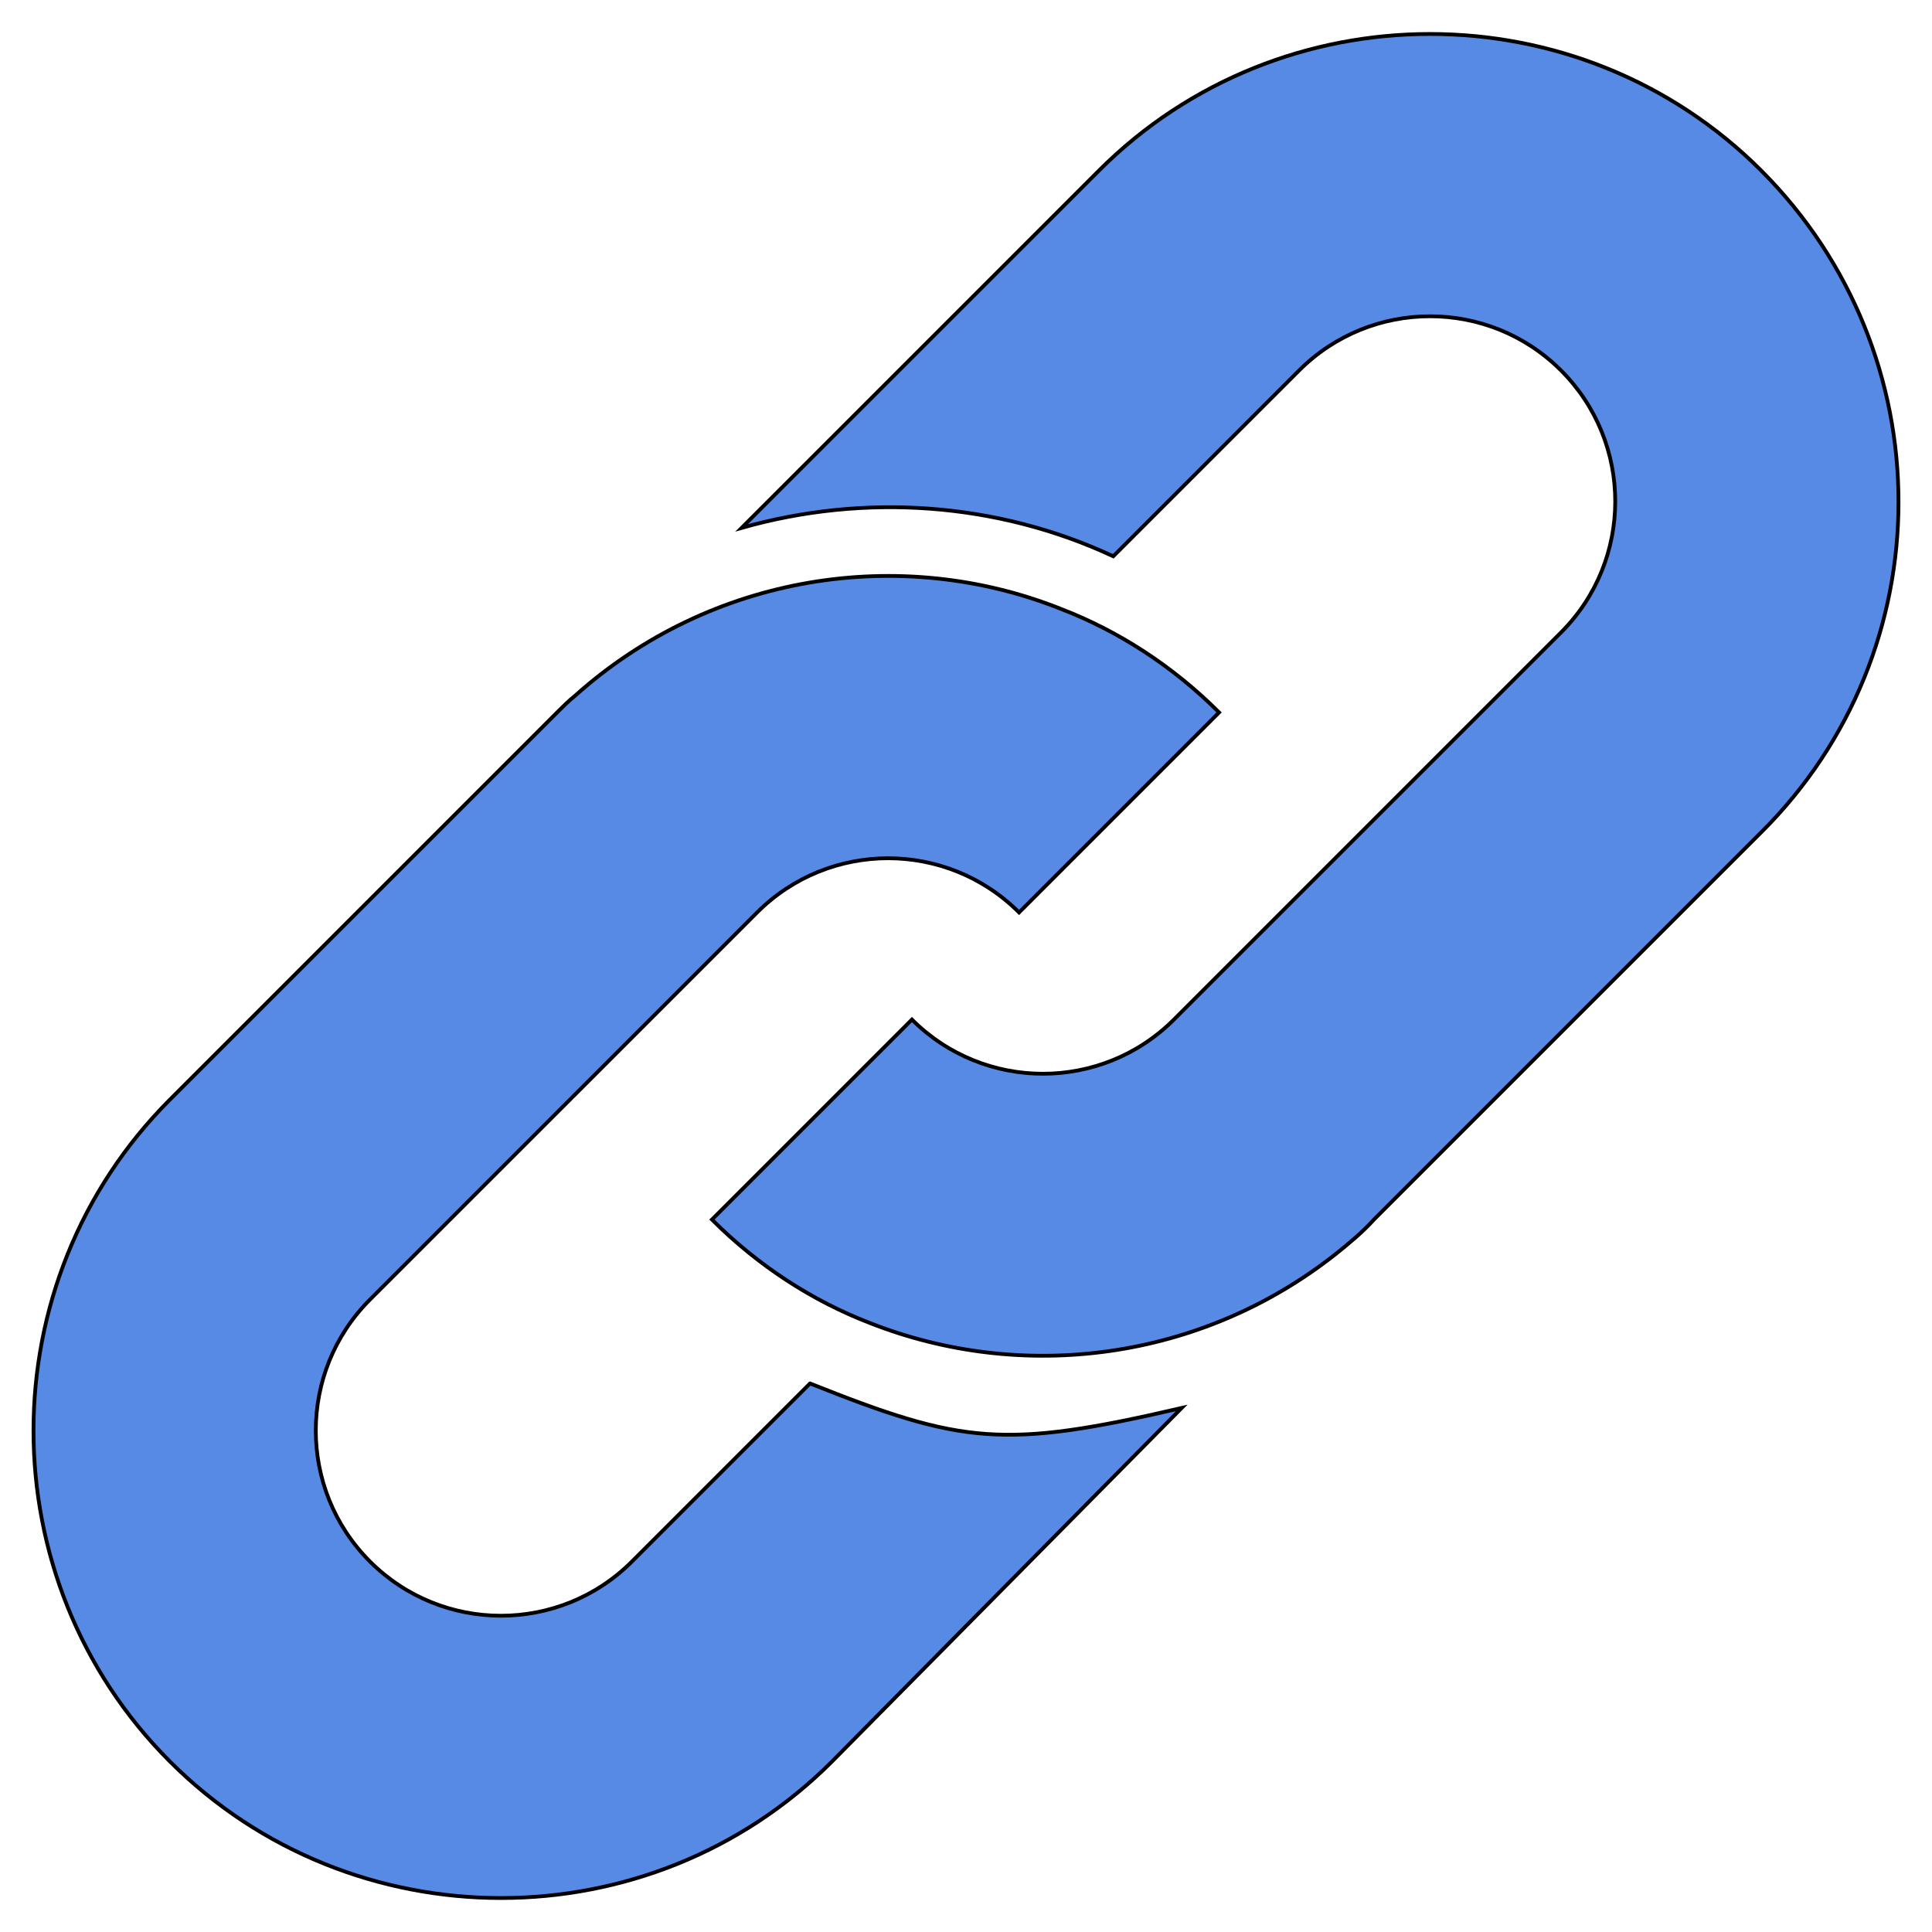
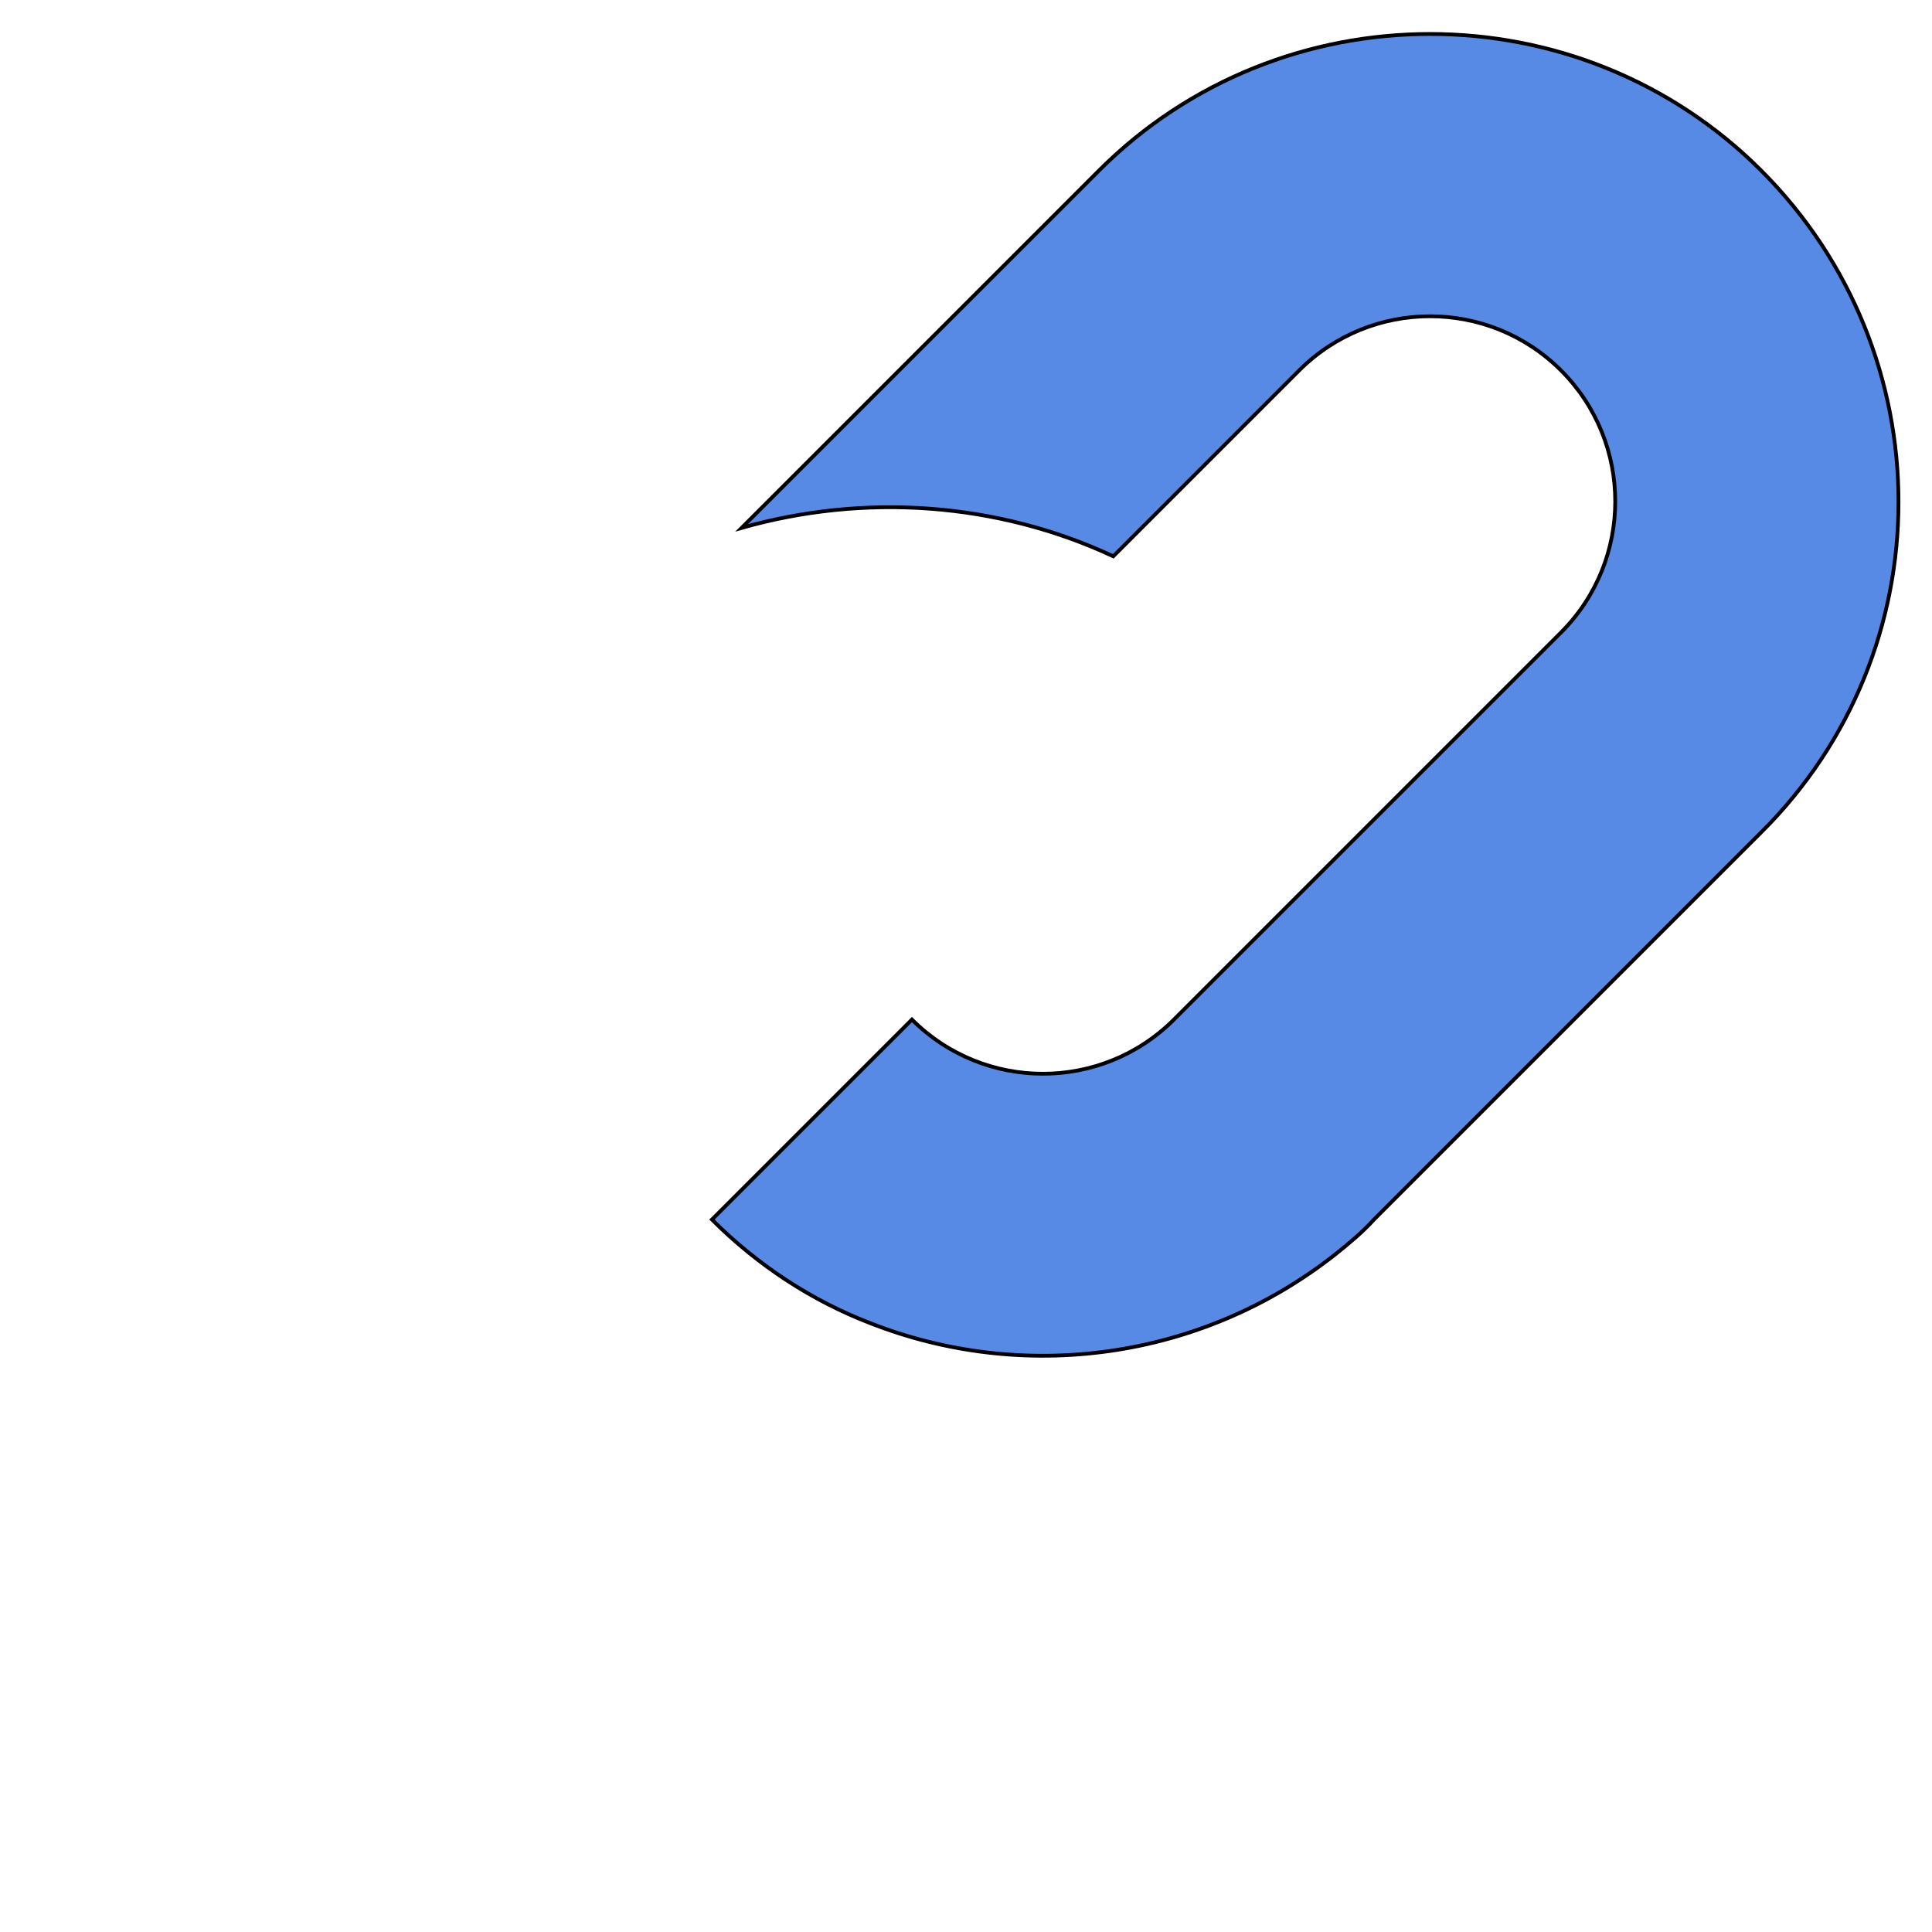
<svg xmlns="http://www.w3.org/2000/svg" width="512" height="512" version="1.1" fill="#000000">
  <g id="Layer_1">
    <title>Layer 1</title>
    <g stroke="null" id="svg_1">
      <g stroke="null" id="svg_3">
        <g stroke="null" id="svg_4">
          <path stroke="null" id="svg_5" d="m466.702,45.169c-48.219,-48.219 -127.217,-48.219 -175.436,0l-94.73,94.728c32.488,-9.233 67.713,-6.84 98.491,7.524l49.244,-49.245c19.151,-19.151 50.271,-19.151 69.422,0c19.151,19.151 19.151,50.271 0,69.422l-61.898,61.898l-40.696,40.696c-19.151,19.151 -50.271,19.151 -69.423,0l-53.007,53.007c12.311,12.312 26.674,21.545 41.722,27.358c40.697,16.073 87.89,9.917 123.456,-18.126c3.42,-2.735 7.182,-5.813 10.259,-9.233l63.95,-63.95l38.644,-38.644c48.562,-48.218 48.562,-126.873 0.001,-175.435l0,-0z" fill="#578ae5" />
-           <path stroke="null" id="svg_6" d="m214.663,366.63l-47.193,47.193c-19.151,19.152 -50.271,19.152 -69.422,0c-19.151,-19.151 -19.151,-50.27 0,-69.422l102.594,-102.593c19.151,-19.151 50.271,-19.151 69.423,0l53.007,-53.007c-12.311,-12.311 -26.674,-21.545 -41.722,-27.358c-42.747,-17.099 -93.019,-9.233 -128.926,22.913c-1.71,1.368 -3.42,3.078 -4.788,4.446l-102.594,102.593c-48.219,48.219 -48.219,127.217 0,175.437c48.219,48.219 127.217,48.219 175.436,0l92.678,-93.704c-47.195,10.942 -58.139,9.575 -98.492,-6.498l0,-0z" fill="#578ae5" />
        </g>
      </g>
    </g>
  </g>
</svg>